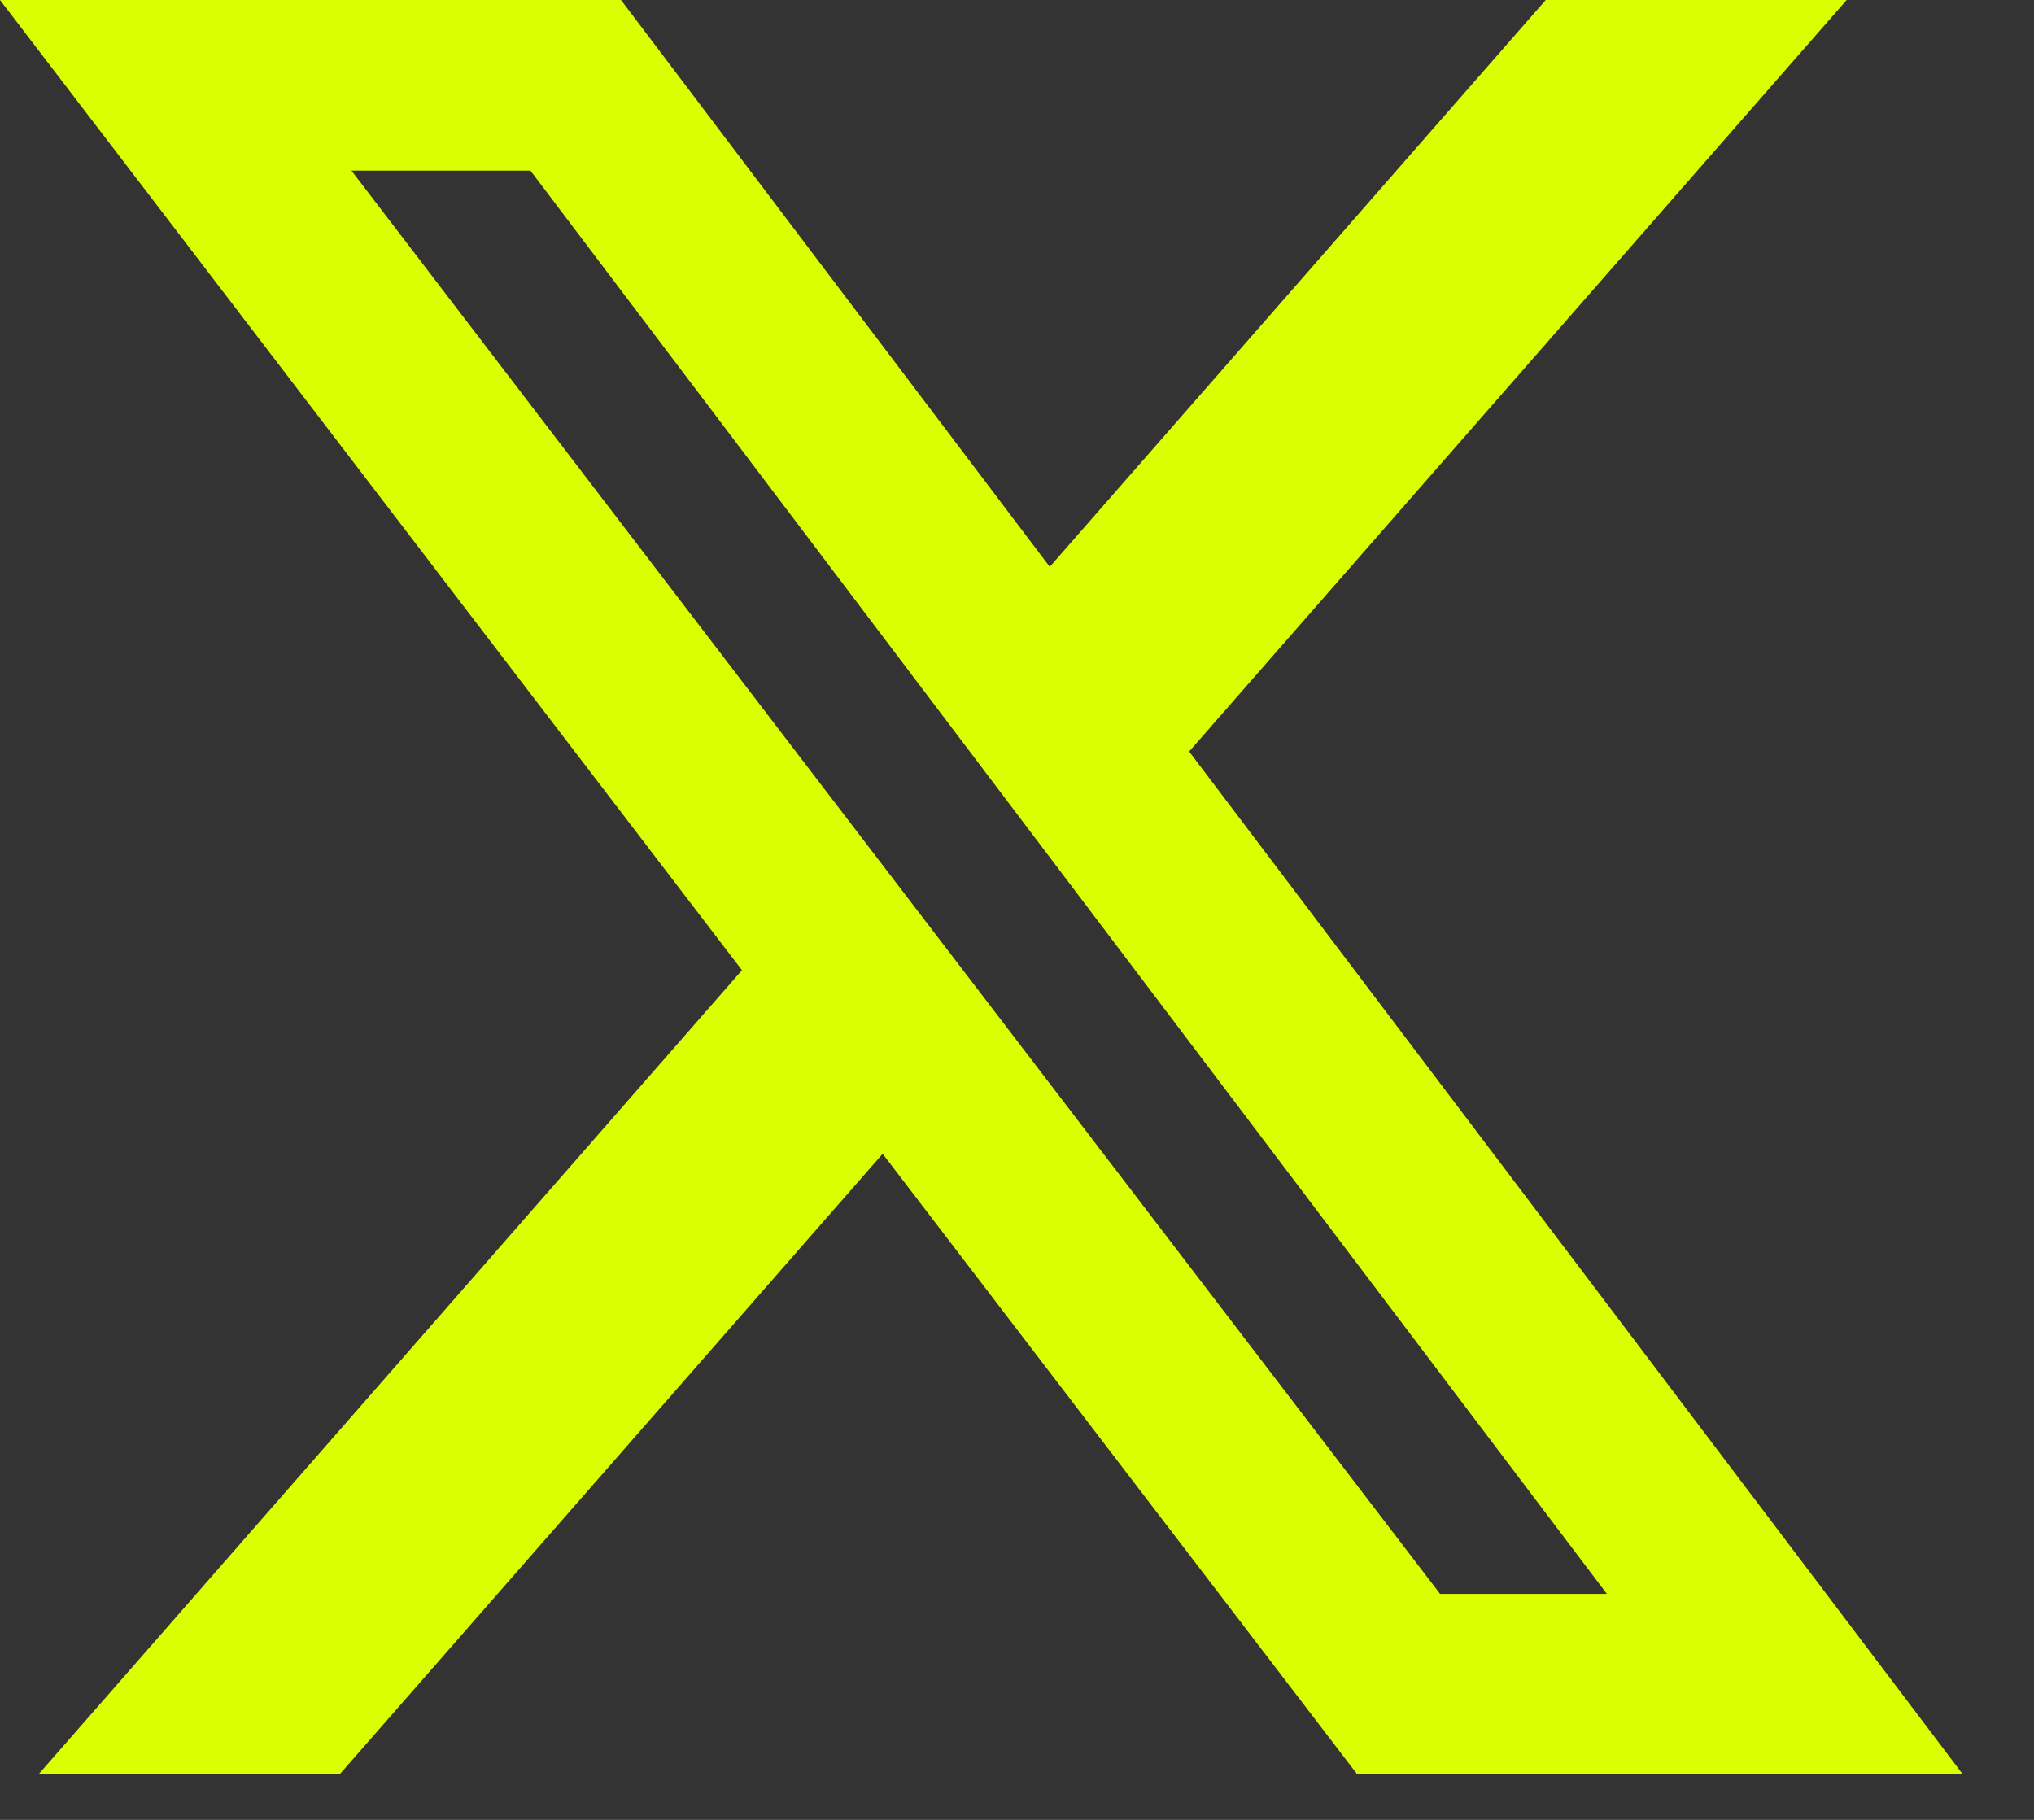
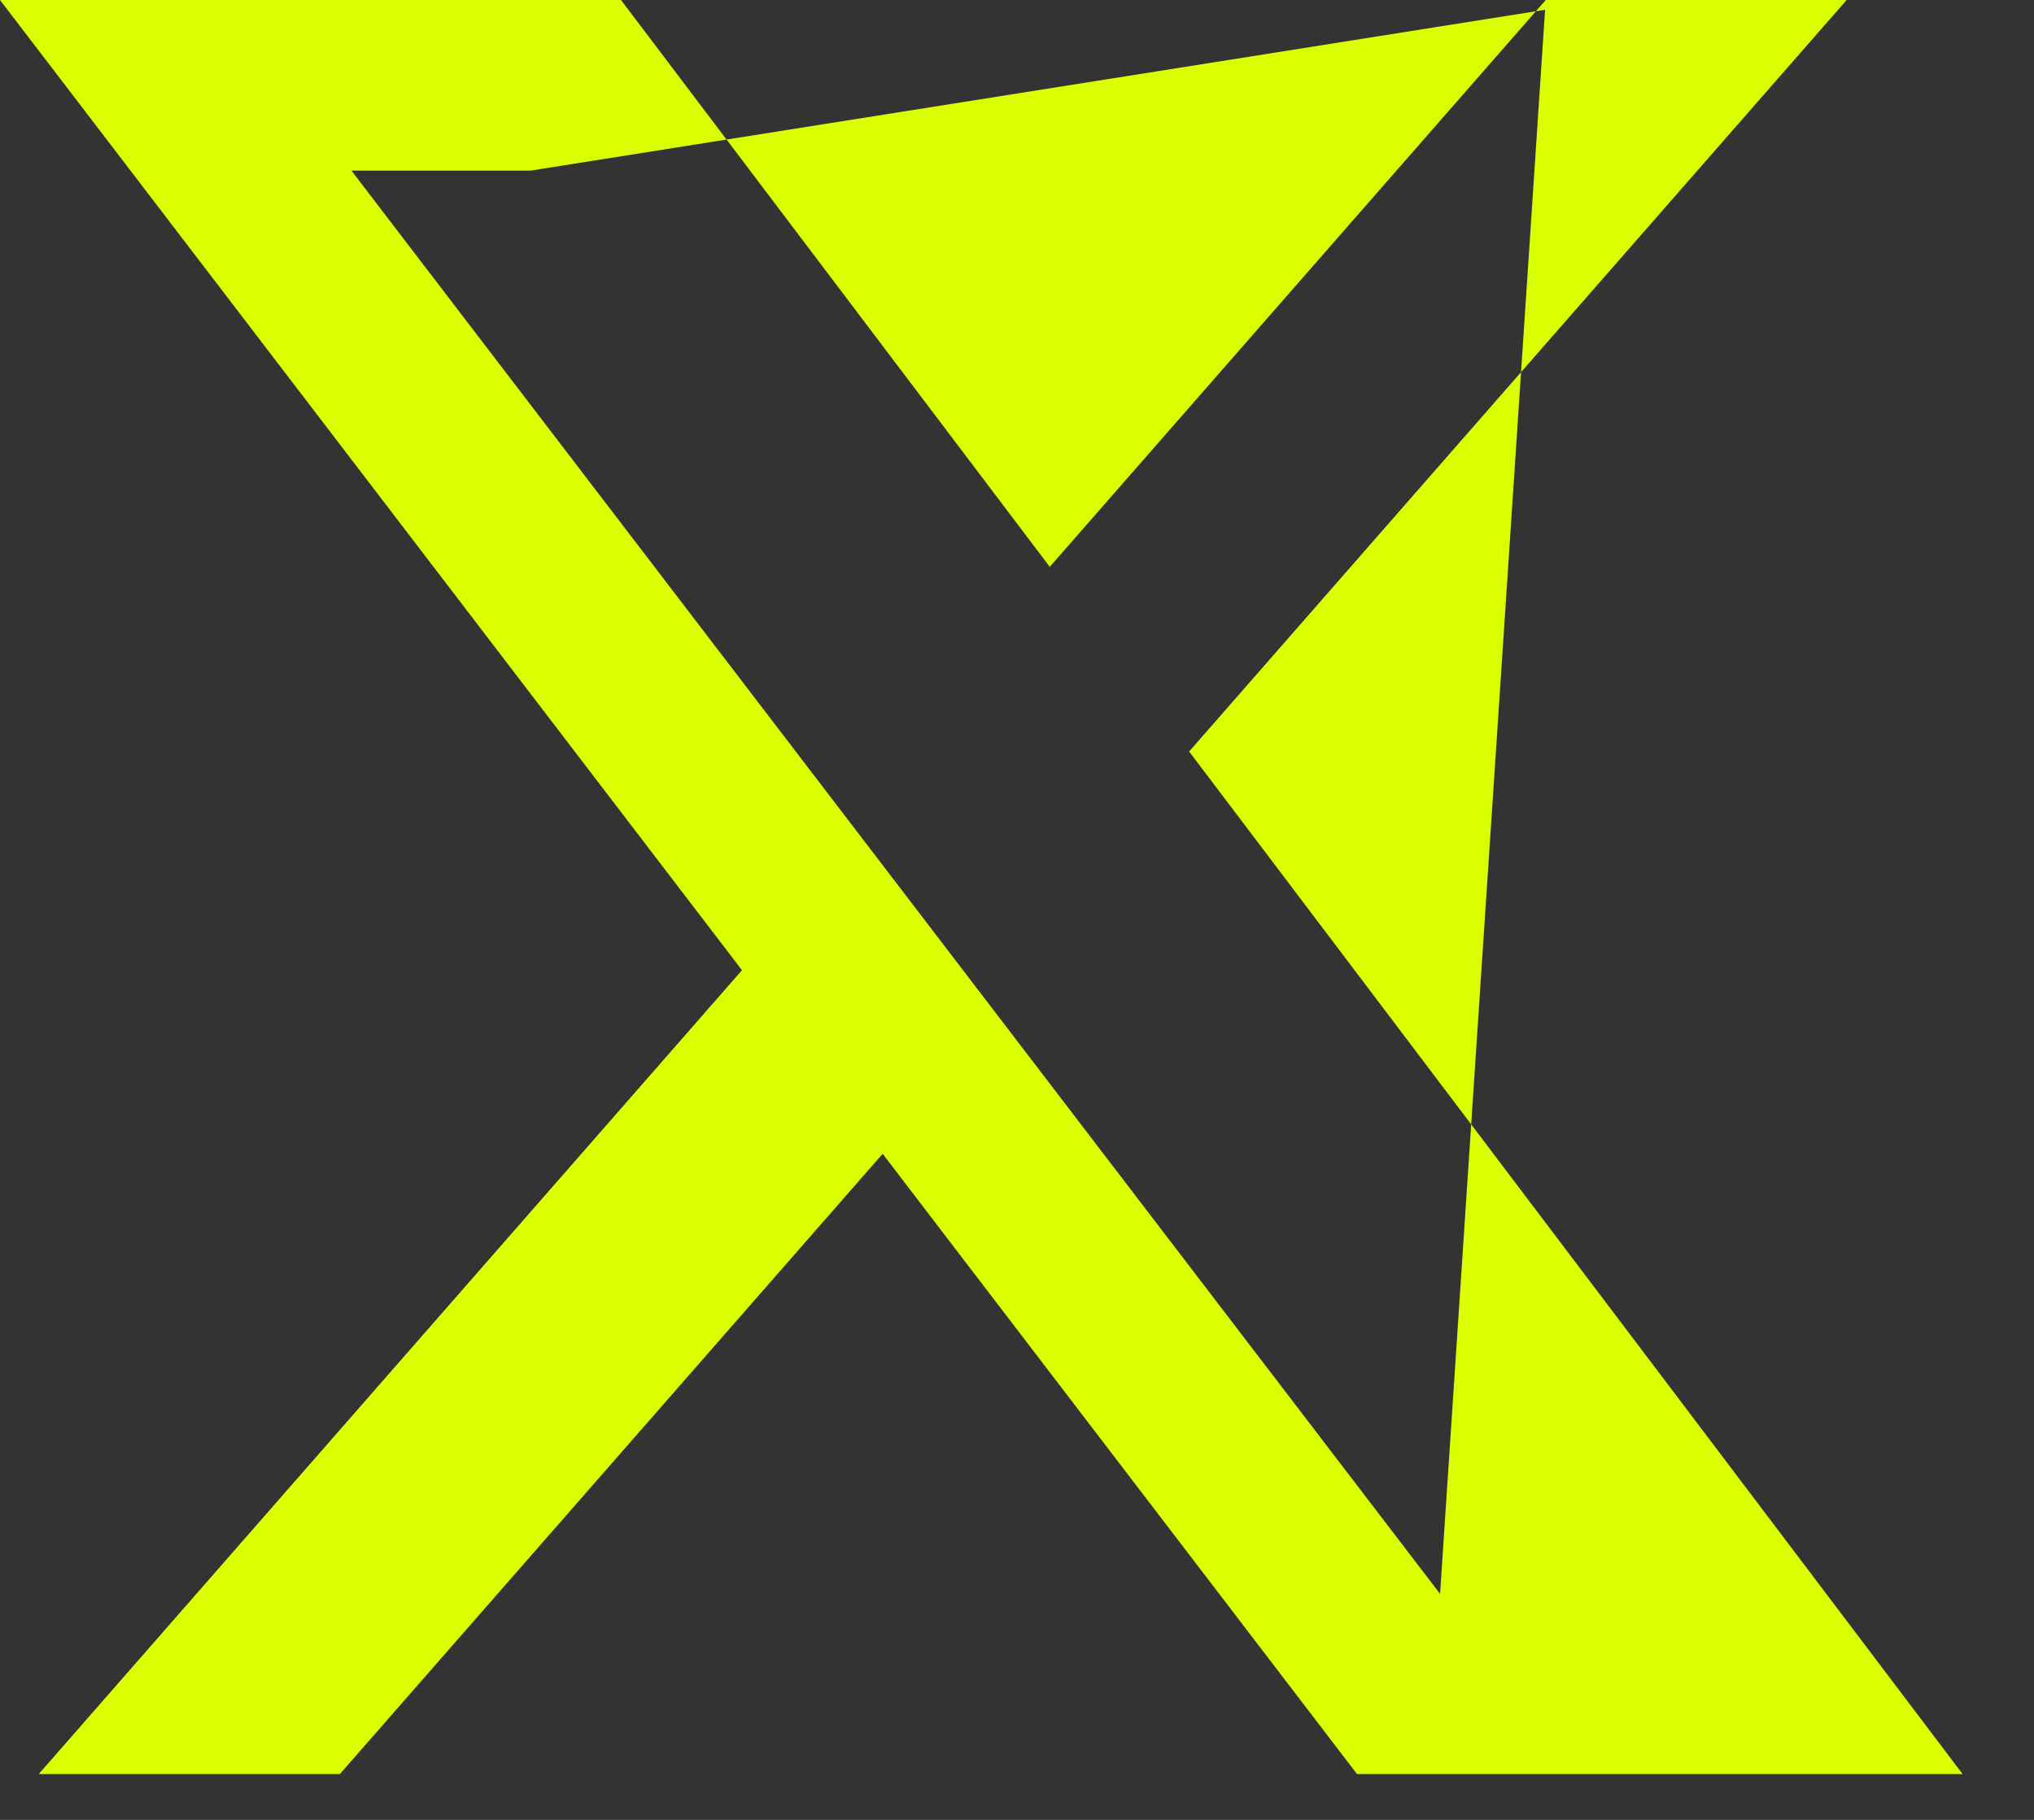
<svg xmlns="http://www.w3.org/2000/svg" width="19" height="17" viewBox="0 0 19 17" fill="none">
  <rect x="0" y="0" width="19" height="17" fill="#333333" stroke="none" />
-   <path d="M14.439 0H17.25L11.108 7.02L18.333 16.572H12.676L8.245 10.778L3.175 16.572H0.362L6.931 9.063L0 0H5.801L9.806 5.295L14.439 0ZM13.452 14.889H15.01L4.955 1.594H3.283L13.452 14.889Z" fill="#D9FF00" />
+   <path d="M14.439 0H17.25L11.108 7.02L18.333 16.572H12.676L8.245 10.778L3.175 16.572H0.362L6.931 9.063L0 0H5.801L9.806 5.295L14.439 0ZH15.01L4.955 1.594H3.283L13.452 14.889Z" fill="#D9FF00" />
</svg>